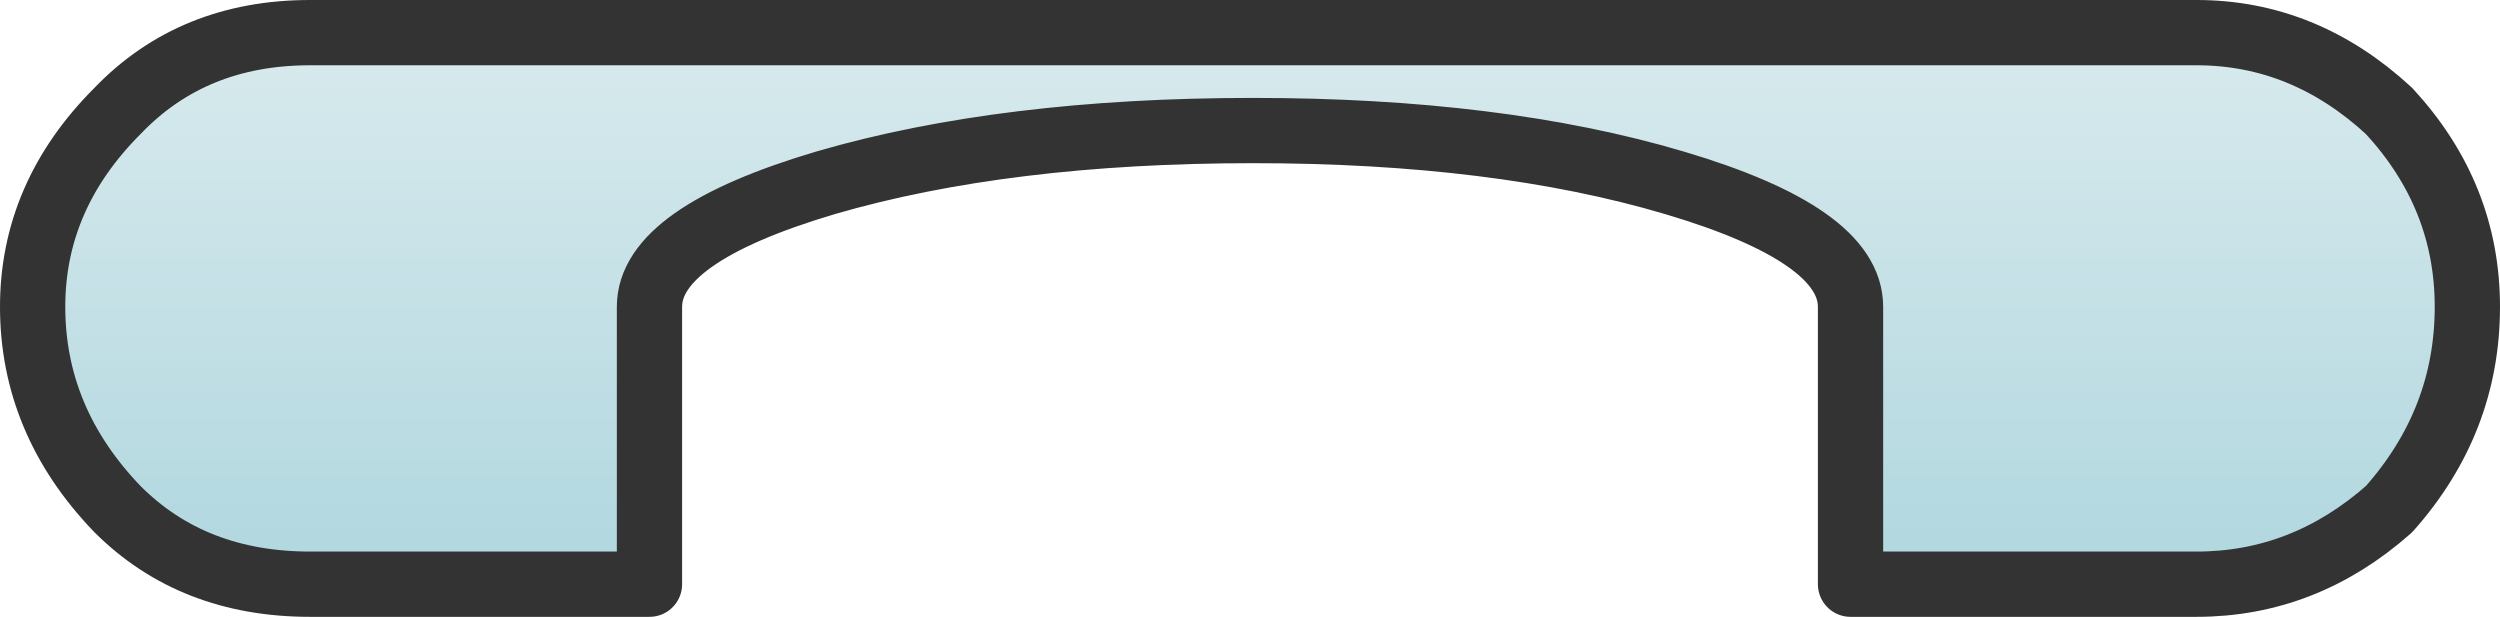
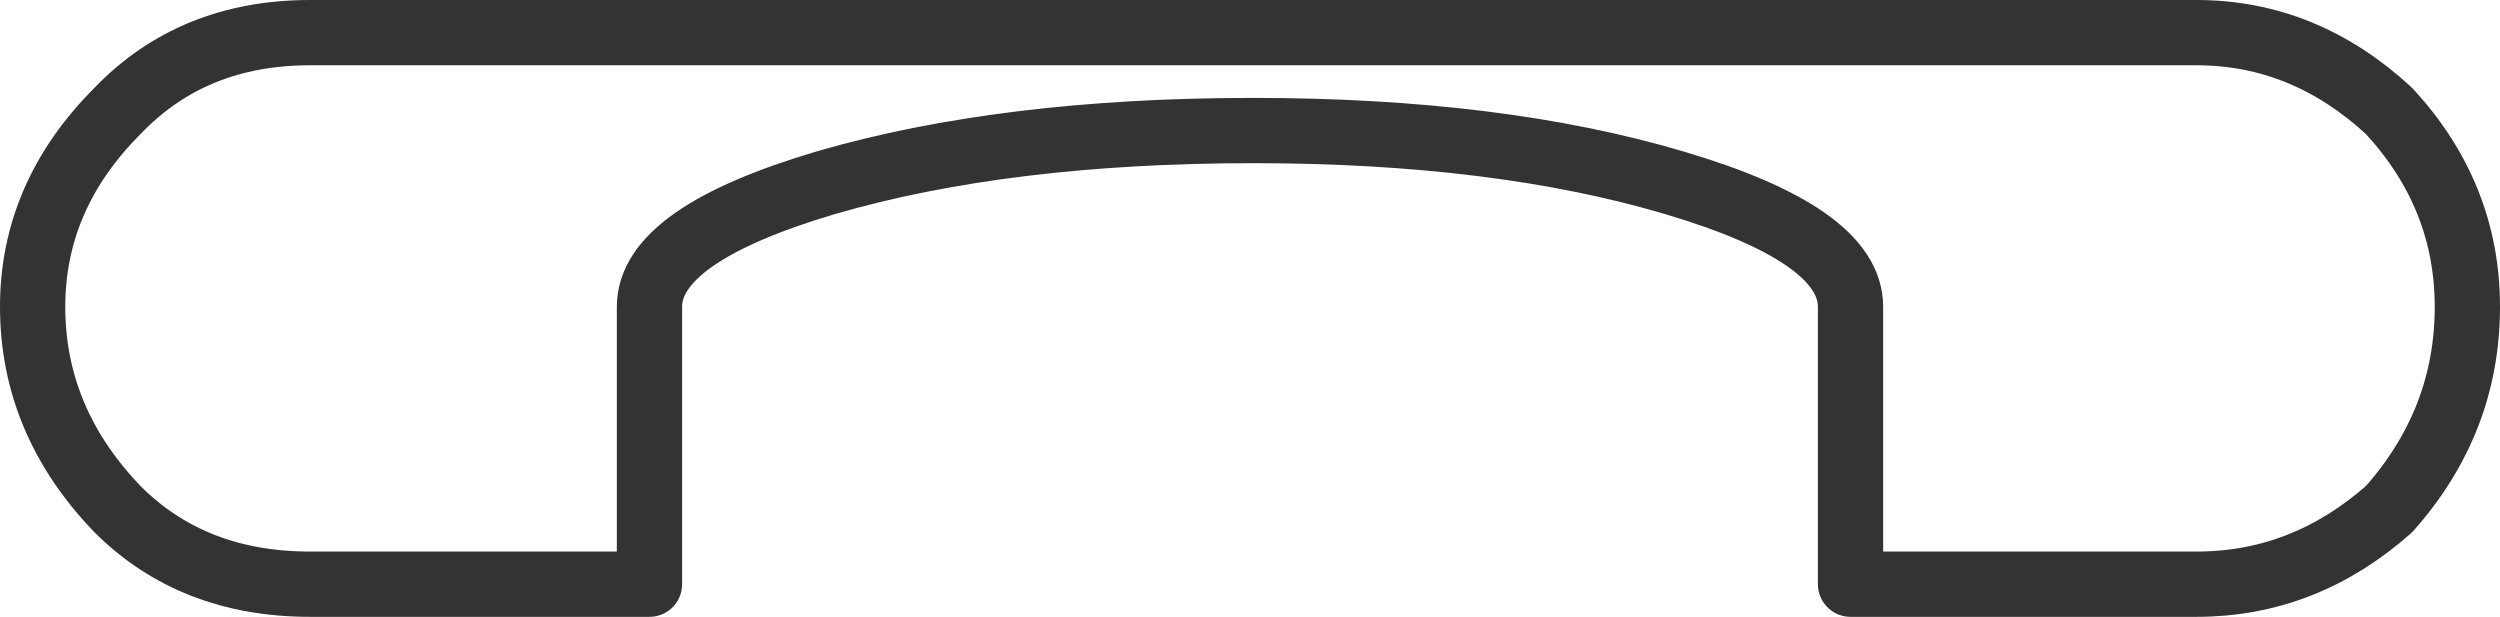
<svg xmlns="http://www.w3.org/2000/svg" height="9.45px" width="38.3px">
  <g transform="matrix(1.0, 0.0, 0.0, 1.0, 19.15, 4.7)">
-     <path d="M9.2 0.0 Q9.2 -1.1 6.5 -1.9 3.8 -2.7 0.05 -2.7 -3.75 -2.7 -6.5 -1.9 -9.2 -1.1 -9.2 0.0 L-9.2 4.25 -14.4 4.25 Q-16.2 4.25 -17.35 3.1 -18.65 1.75 -18.65 0.0 -18.65 -1.7 -17.35 -3.0 -16.2 -4.2 -14.4 -4.2 L14.5 -4.2 Q16.15 -4.2 17.45 -3.0 18.65 -1.7 18.65 0.0 18.65 1.75 17.45 3.1 16.15 4.25 14.5 4.25 L9.2 4.25 9.2 0.0" fill="url(#gradient0)" fill-rule="evenodd" stroke="none" />
    <path d="M9.2 0.0 L9.2 4.25 14.5 4.25 Q16.15 4.25 17.45 3.1 18.65 1.75 18.65 0.0 18.65 -1.7 17.45 -3.0 16.15 -4.2 14.5 -4.2 L-14.4 -4.2 Q-16.2 -4.2 -17.35 -3.0 -18.65 -1.7 -18.65 0.0 -18.65 1.75 -17.35 3.1 -16.2 4.25 -14.4 4.25 L-9.2 4.25 -9.2 0.0 Q-9.2 -1.1 -6.5 -1.9 -3.75 -2.7 0.05 -2.7 3.8 -2.7 6.5 -1.9 9.2 -1.1 9.2 0.0 Z" fill="none" stroke="#333333" stroke-linecap="round" stroke-linejoin="round" stroke-width="1.0" />
  </g>
  <defs>
    <linearGradient gradientTransform="matrix(0.0, 0.005, -0.023, 0.0, 0.0, 0.0)" gradientUnits="userSpaceOnUse" id="gradient0" spreadMethod="pad" x1="-819.2" x2="819.2">
      <stop offset="0.0" stop-color="#d8eaed" />
      <stop offset="1.0" stop-color="#b0d7df" />
    </linearGradient>
  </defs>
</svg>